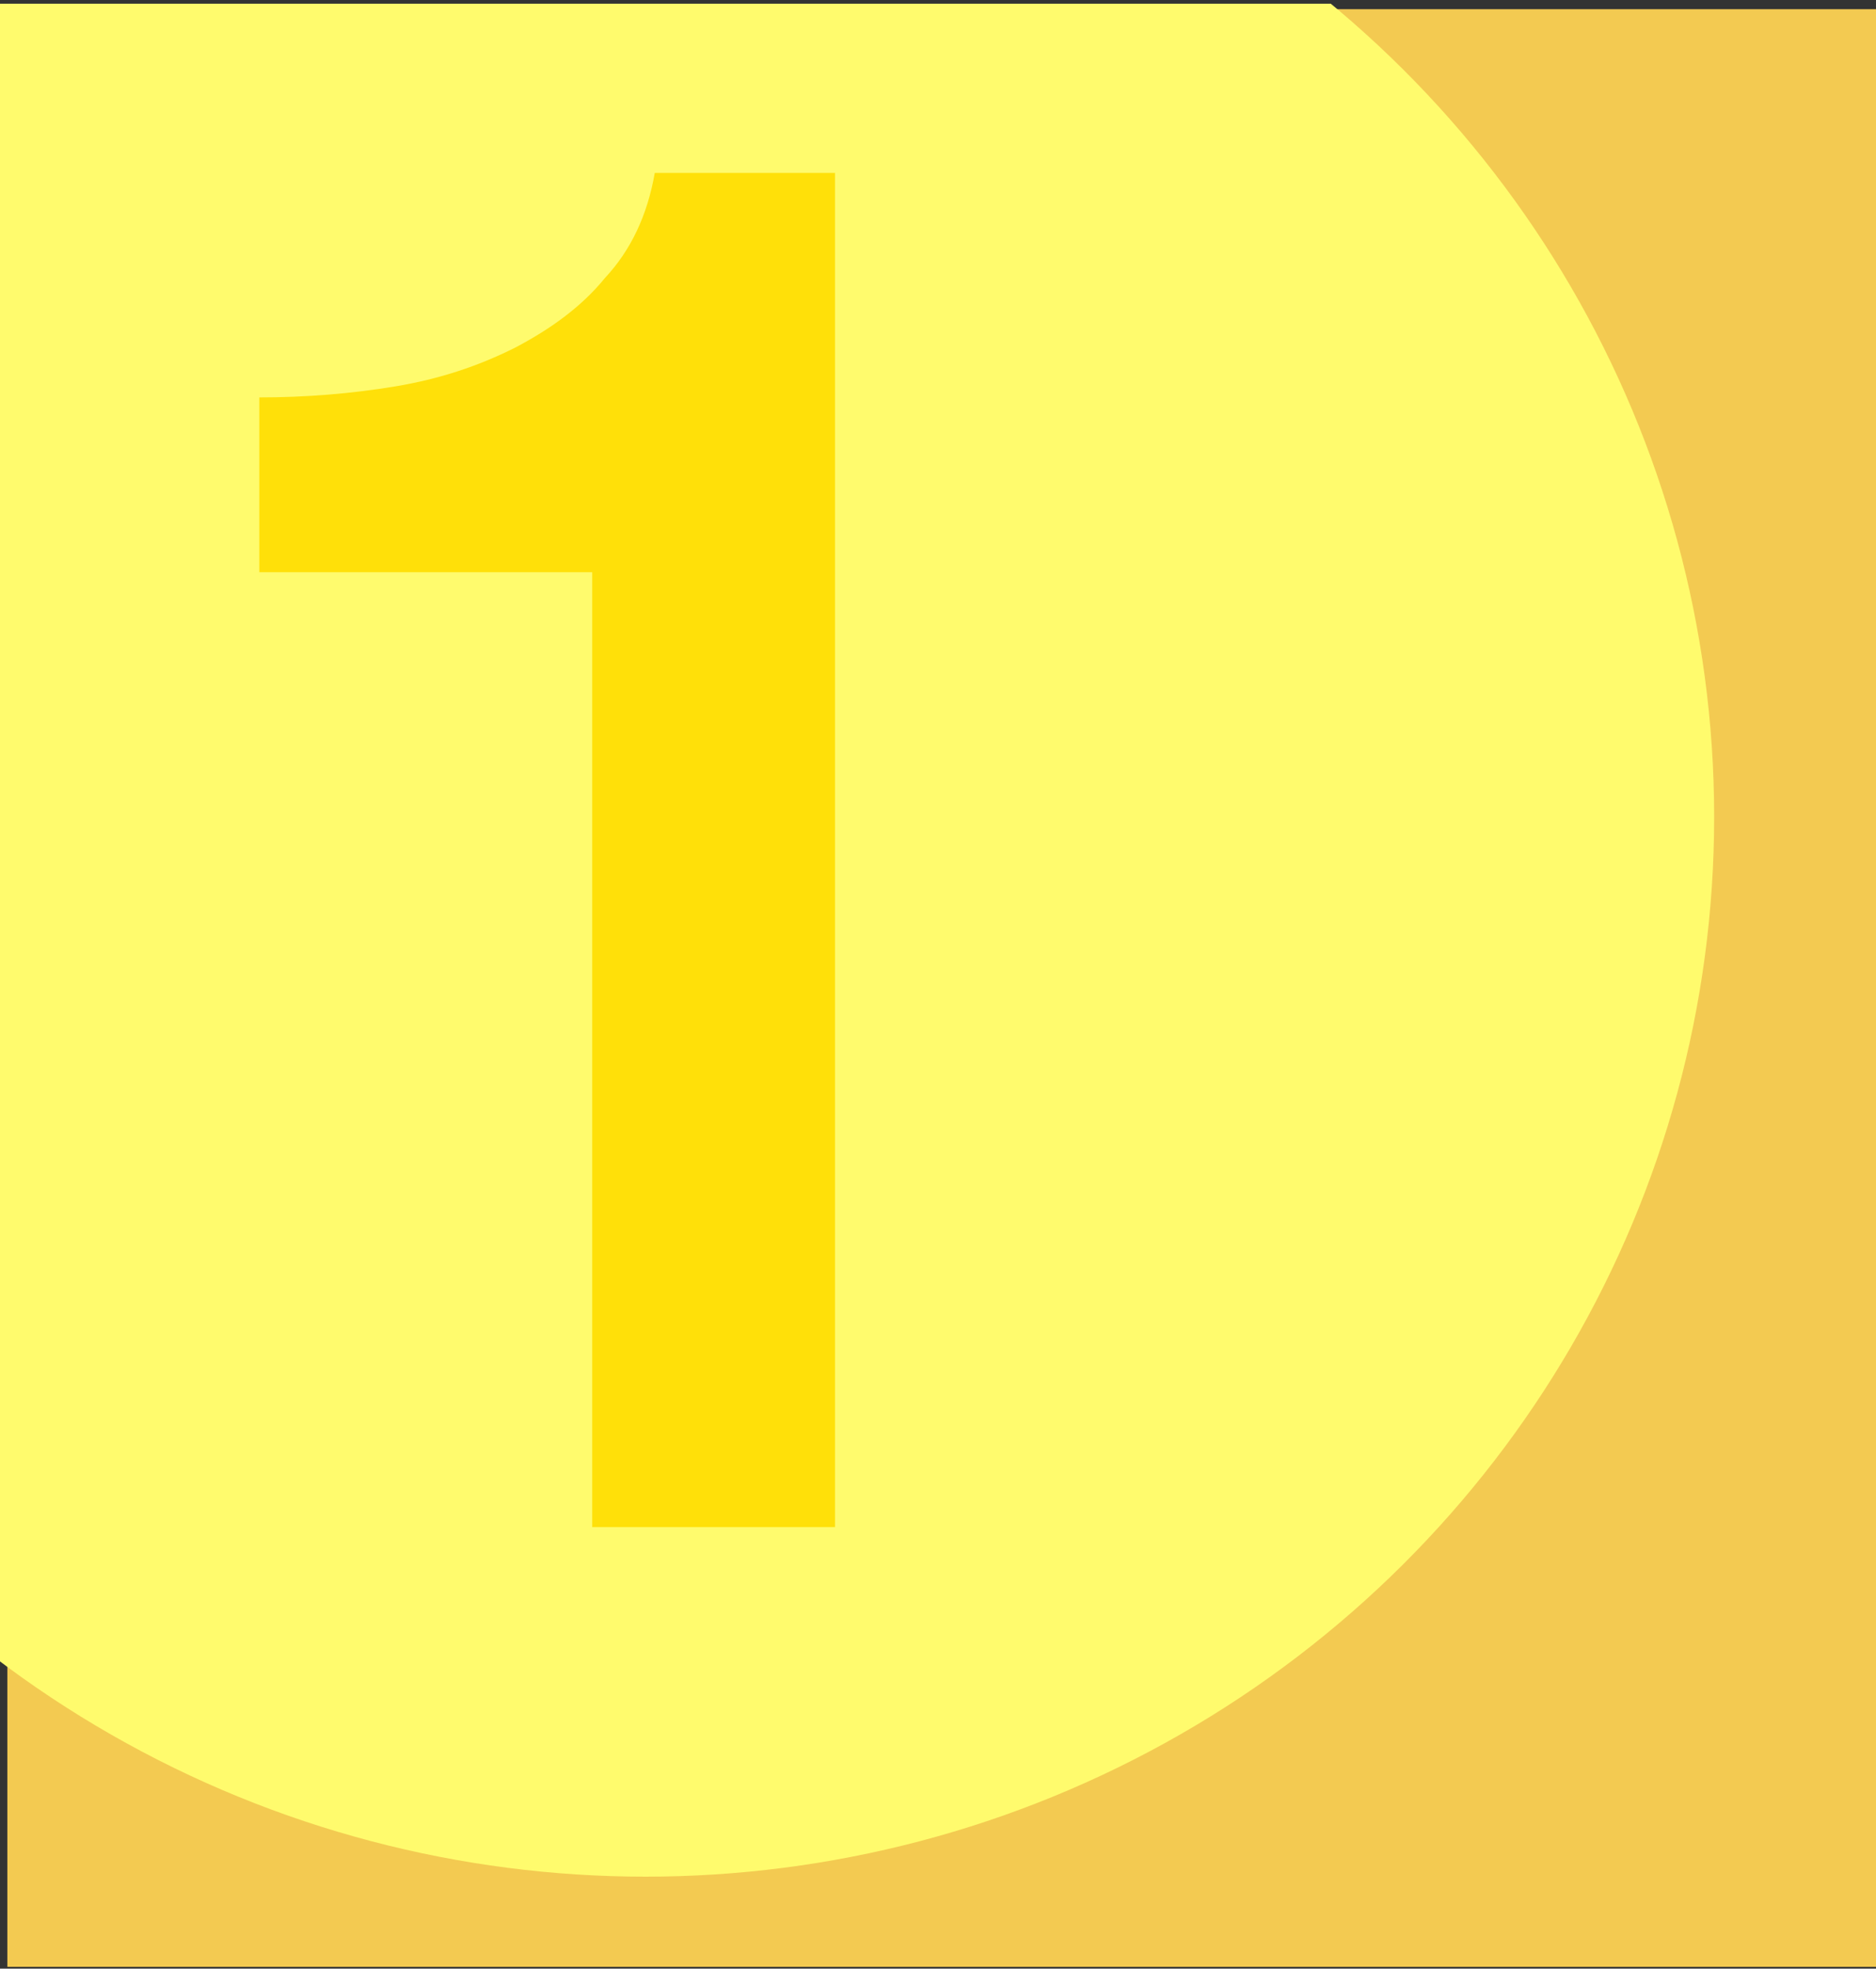
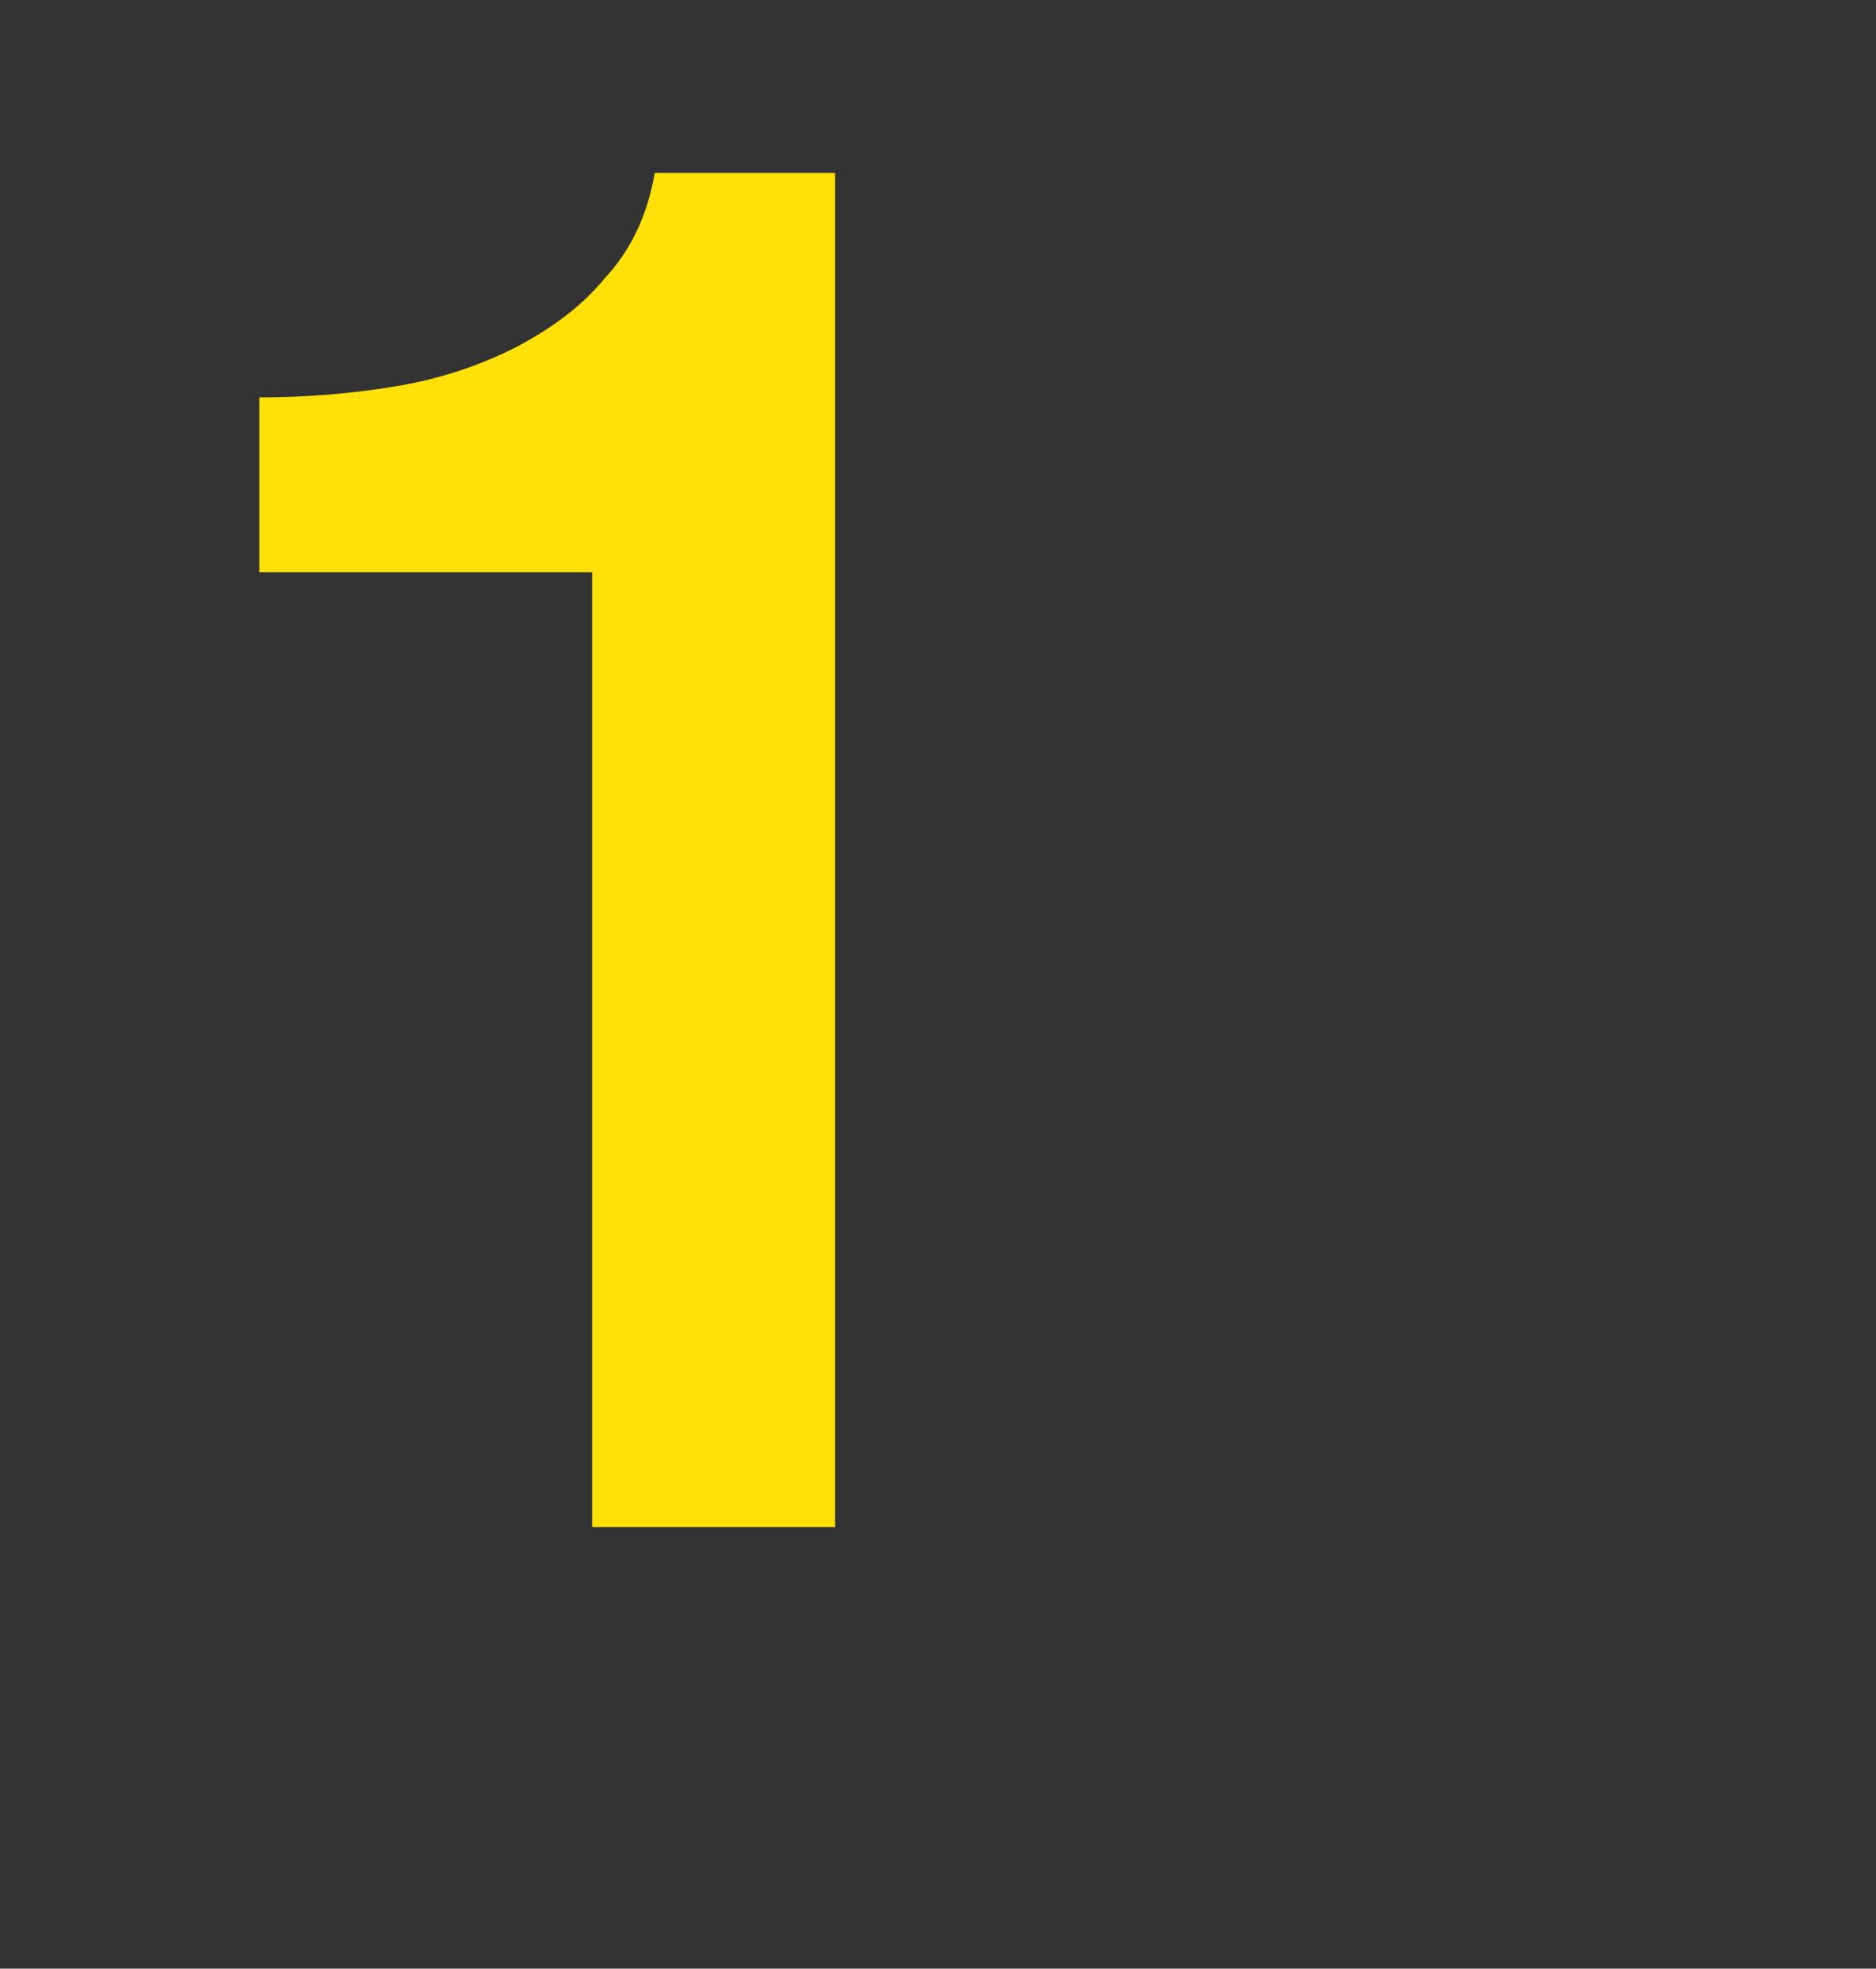
<svg xmlns="http://www.w3.org/2000/svg" xmlns:xlink="http://www.w3.org/1999/xlink" version="1.1" id="Layer_1" x="0px" y="0px" viewBox="0 0 102 107" style="enable-background:new 0 0 102 107;" xml:space="preserve">
  <rect x="0" y="0" width="102" height="107" fill="#333333" stroke="none" />
  <style type="text/css">
	.st0{fill:#F3CA51;}
	
		.st1{clip-path:url(#SVGID_00000093878325806526279380000001421889339040618626_);fill-rule:evenodd;clip-rule:evenodd;fill:#FFFB6D;}
	.st2{fill:#FFE009;}
</style>
-   <rect x="0.4" y="0.5" class="st0" width="101.9" height="106.4" />
  <g>
    <g>
      <defs>
-         <rect id="SVGID_1_" y="0.2" width="106.4" height="119.8" />
-       </defs>
+         </defs>
      <clipPath id="SVGID_00000108275153002252239960000006273892586578040465_">
        <use xlink:href="#SVGID_1_" style="overflow:visible;" />
      </clipPath>
      <ellipse style="clip-path:url(#SVGID_00000108275153002252239960000006273892586578040465_);fill-rule:evenodd;clip-rule:evenodd;fill:#FFFB6D;" cx="35.1" cy="44.4" rx="58.1" ry="57.6" />
    </g>
  </g>
  <g>
    <g>
      <path class="st2" d="M14.1,21.6c2.5,0,5-0.2,7.4-0.6s4.5-1.1,6.5-2.1c1.9-1,3.6-2.2,4.9-3.8c1.4-1.5,2.3-3.4,2.7-5.7h9.8V83H32.2    V31.1H14.1V21.6z" />
    </g>
  </g>
</svg>